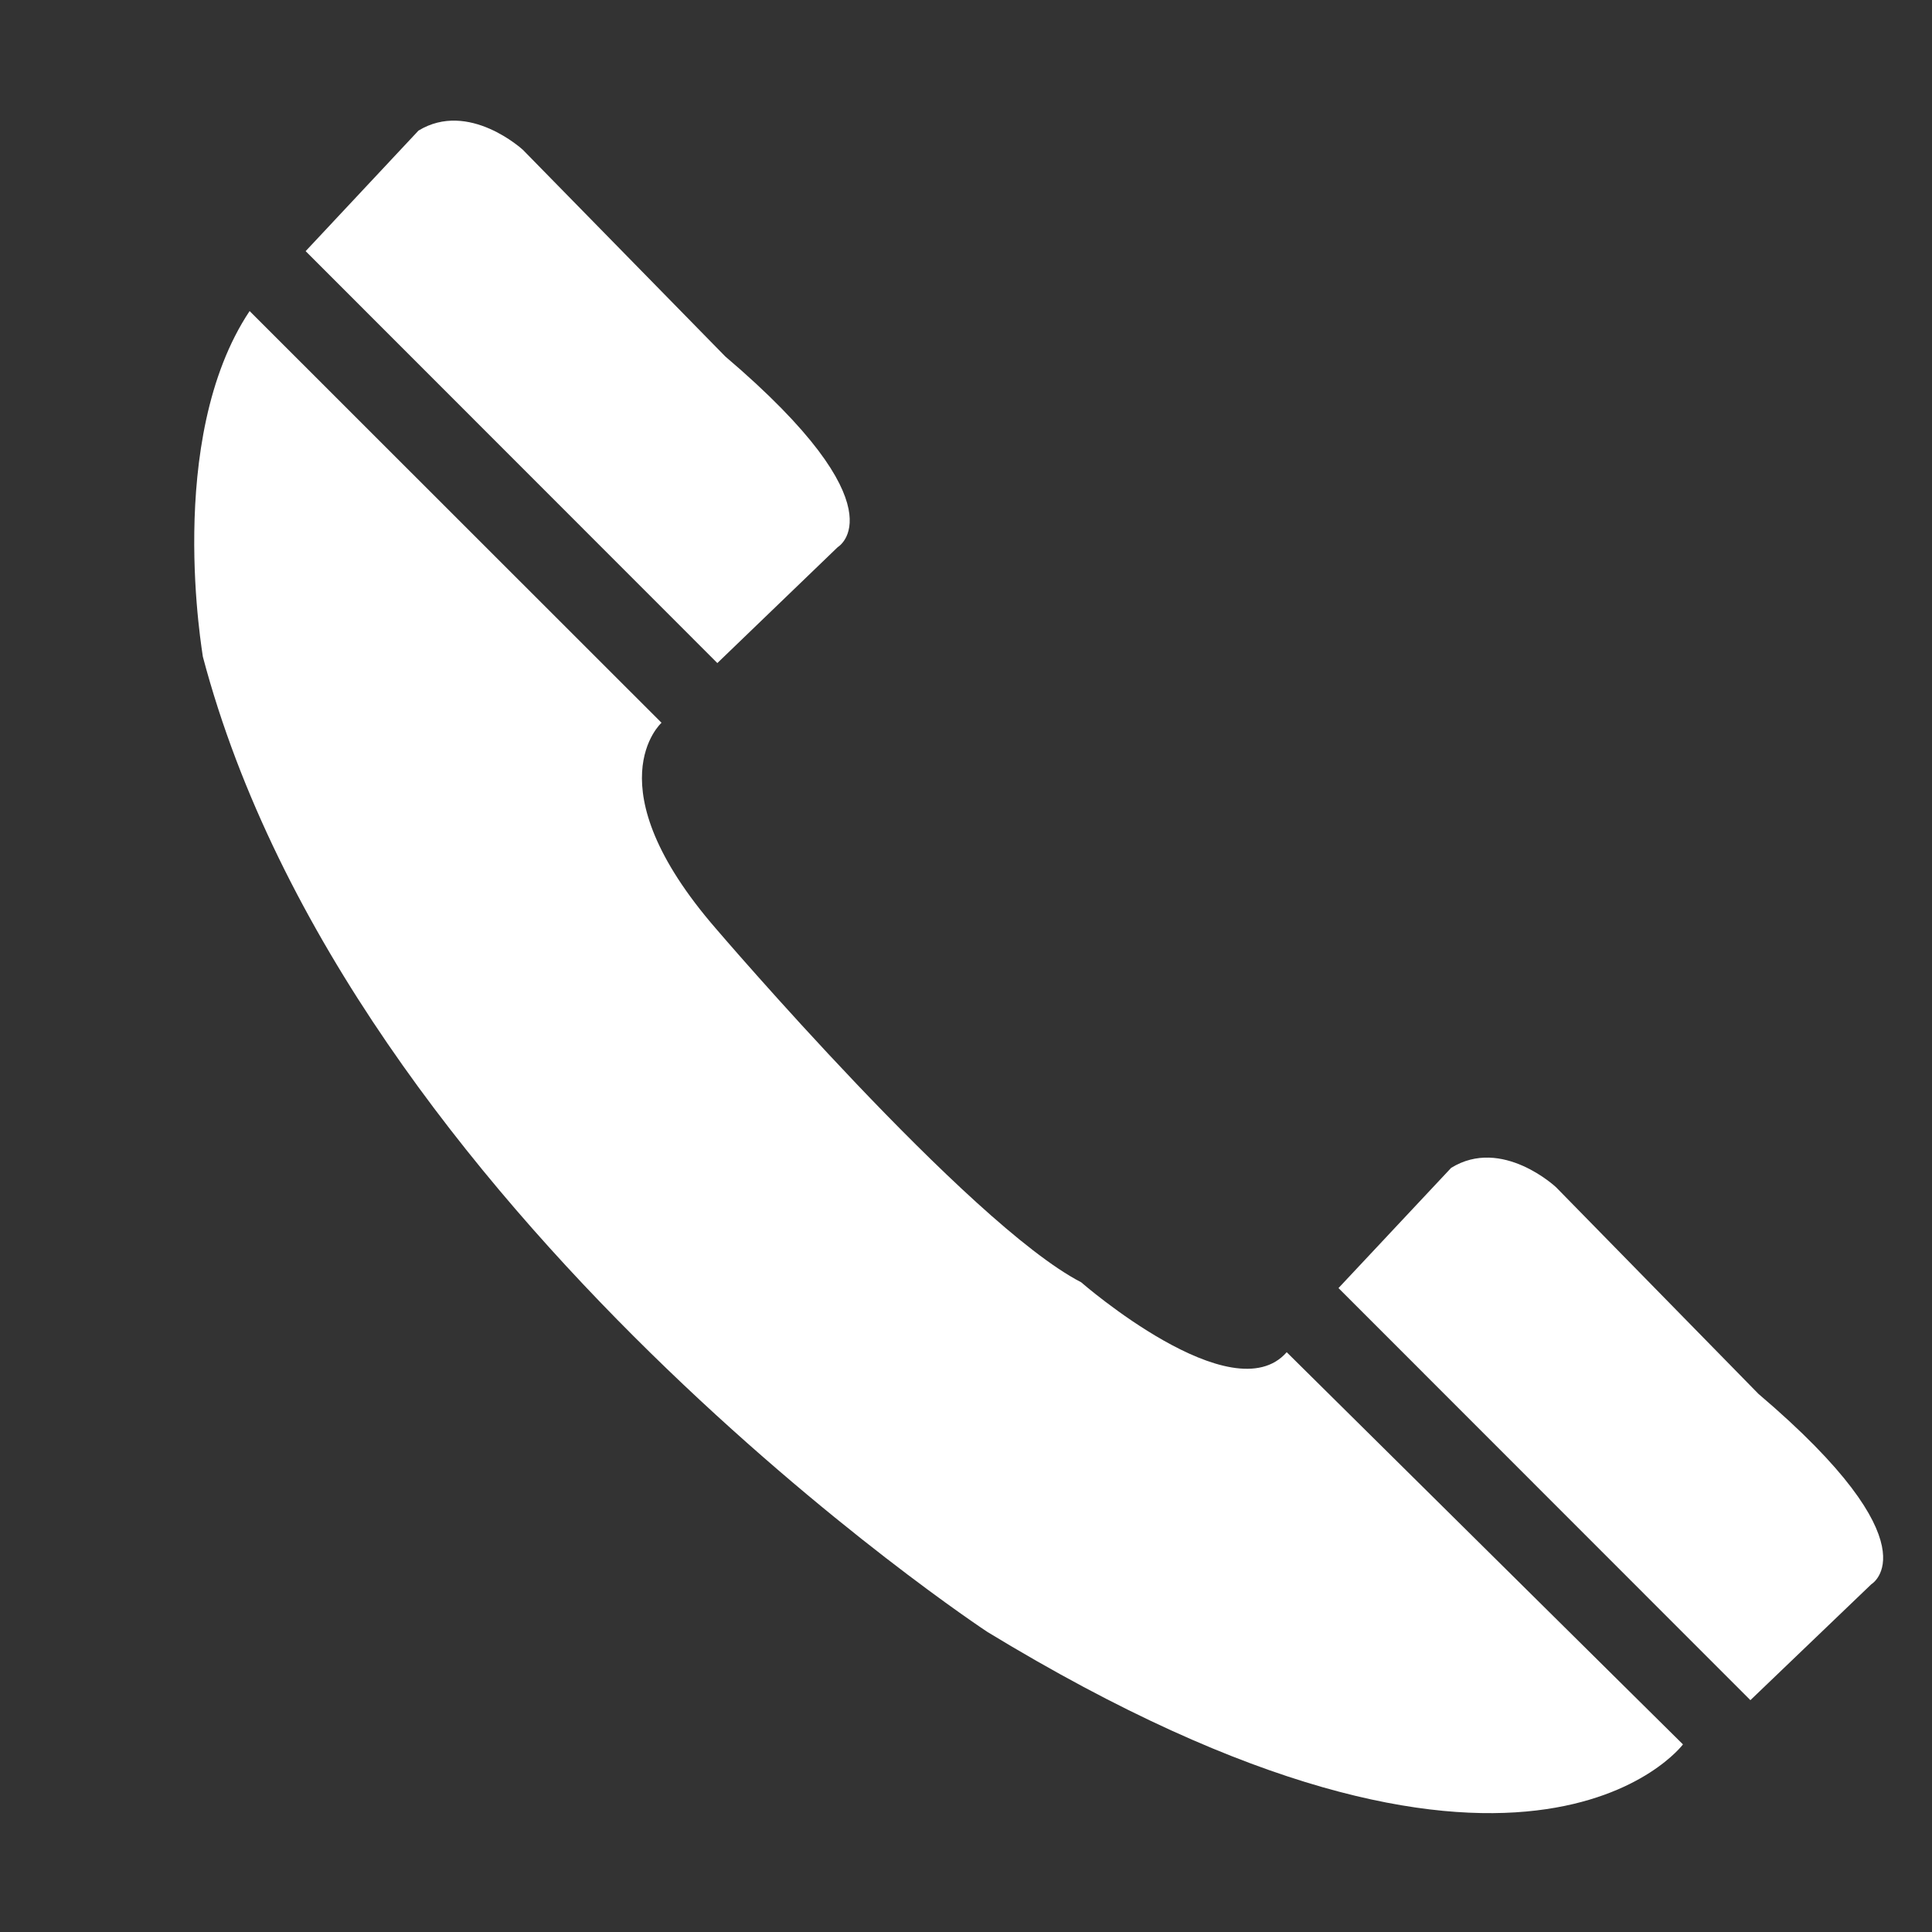
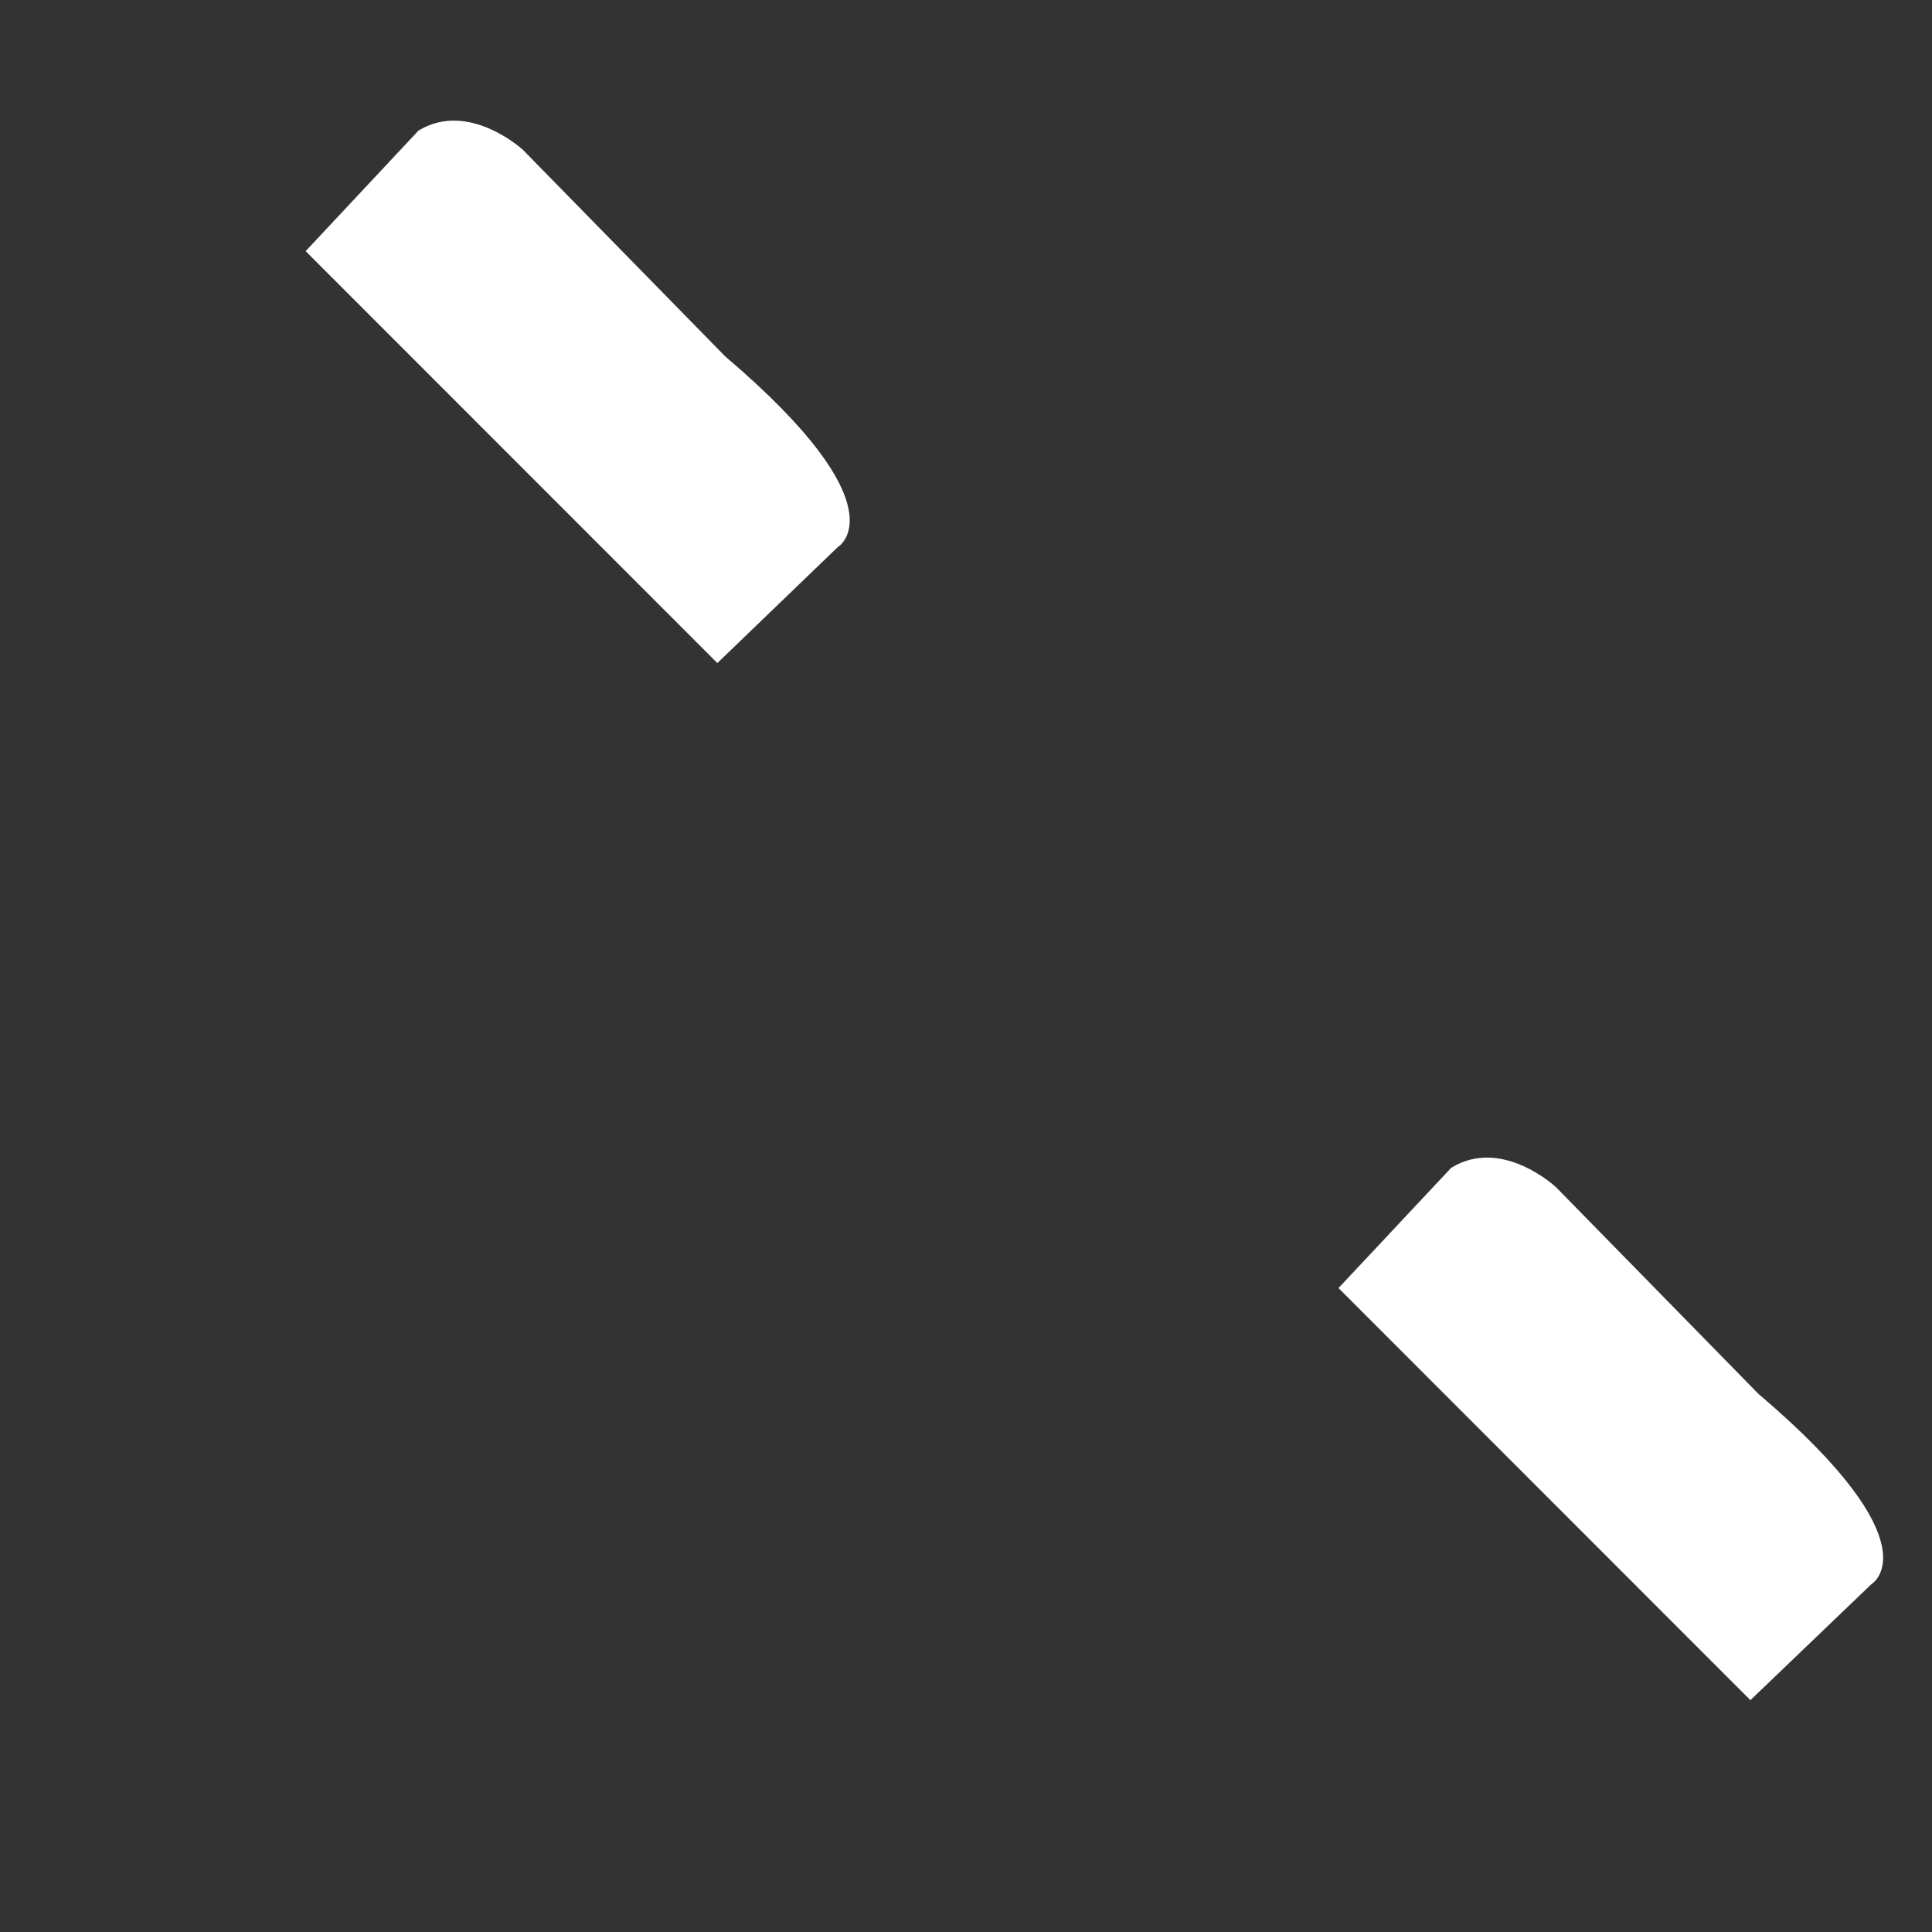
<svg xmlns="http://www.w3.org/2000/svg" id="Layer_1" data-name="Layer 1" viewBox="0 0 100 100">
  <rect x="0" y="0" width="100" height="100" fill="#333333" stroke="none" />
  <defs>
    <style>.cls-1{fill:#fff;}</style>
  </defs>
  <title>botones</title>
-   <path class="cls-1" d="M12.92,16.1,34.24,37.41s-3.62,3.23,2.82,10.66c0,0,13.06,15.28,18.9,18.3,0,0,7.83,6.83,10.64,3.62l20.51,20.3s-8.25,11.06-36-5.82c0,0-33-21.72-40.61-50.48C10.52,34,8.49,22.75,12.92,16.1Z" />
  <path class="cls-1" d="M15.82,13,37.13,34.32l6.23-6s3.43-2-5.82-9.87L27.07,7.76s-2.8-2.59-5.41-1Z" />
  <path class="cls-1" d="M69.28,66.67,90.6,88l6.26-6s3.4-2-5.84-9.85L80.54,61.45s-2.8-2.63-5.43-1Z" />
</svg>